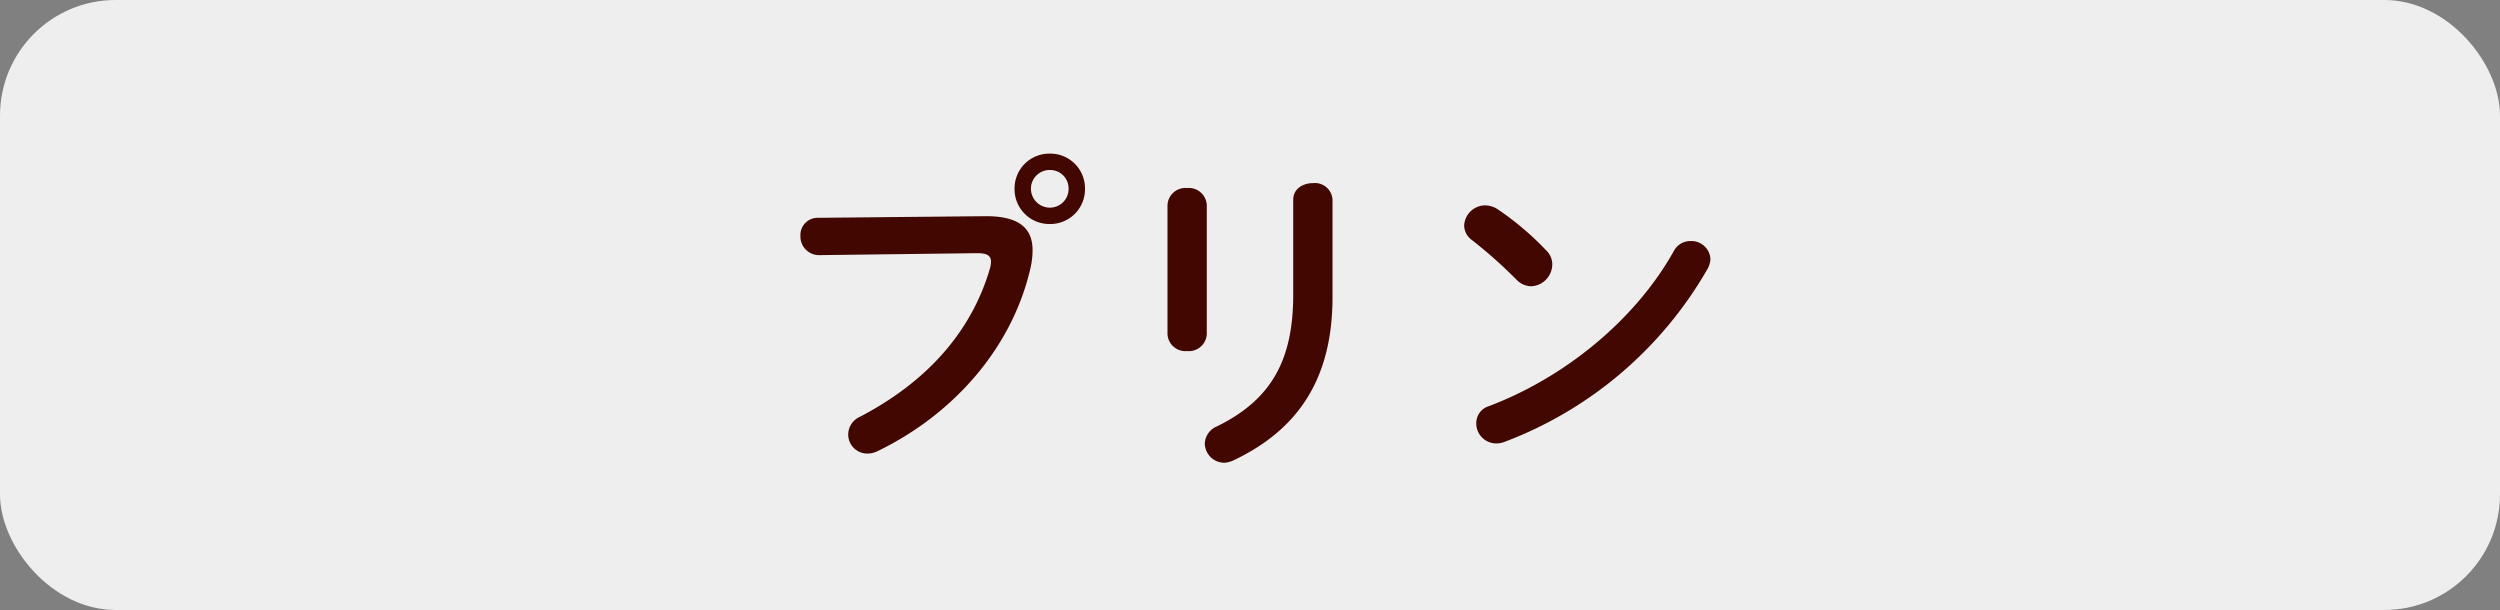
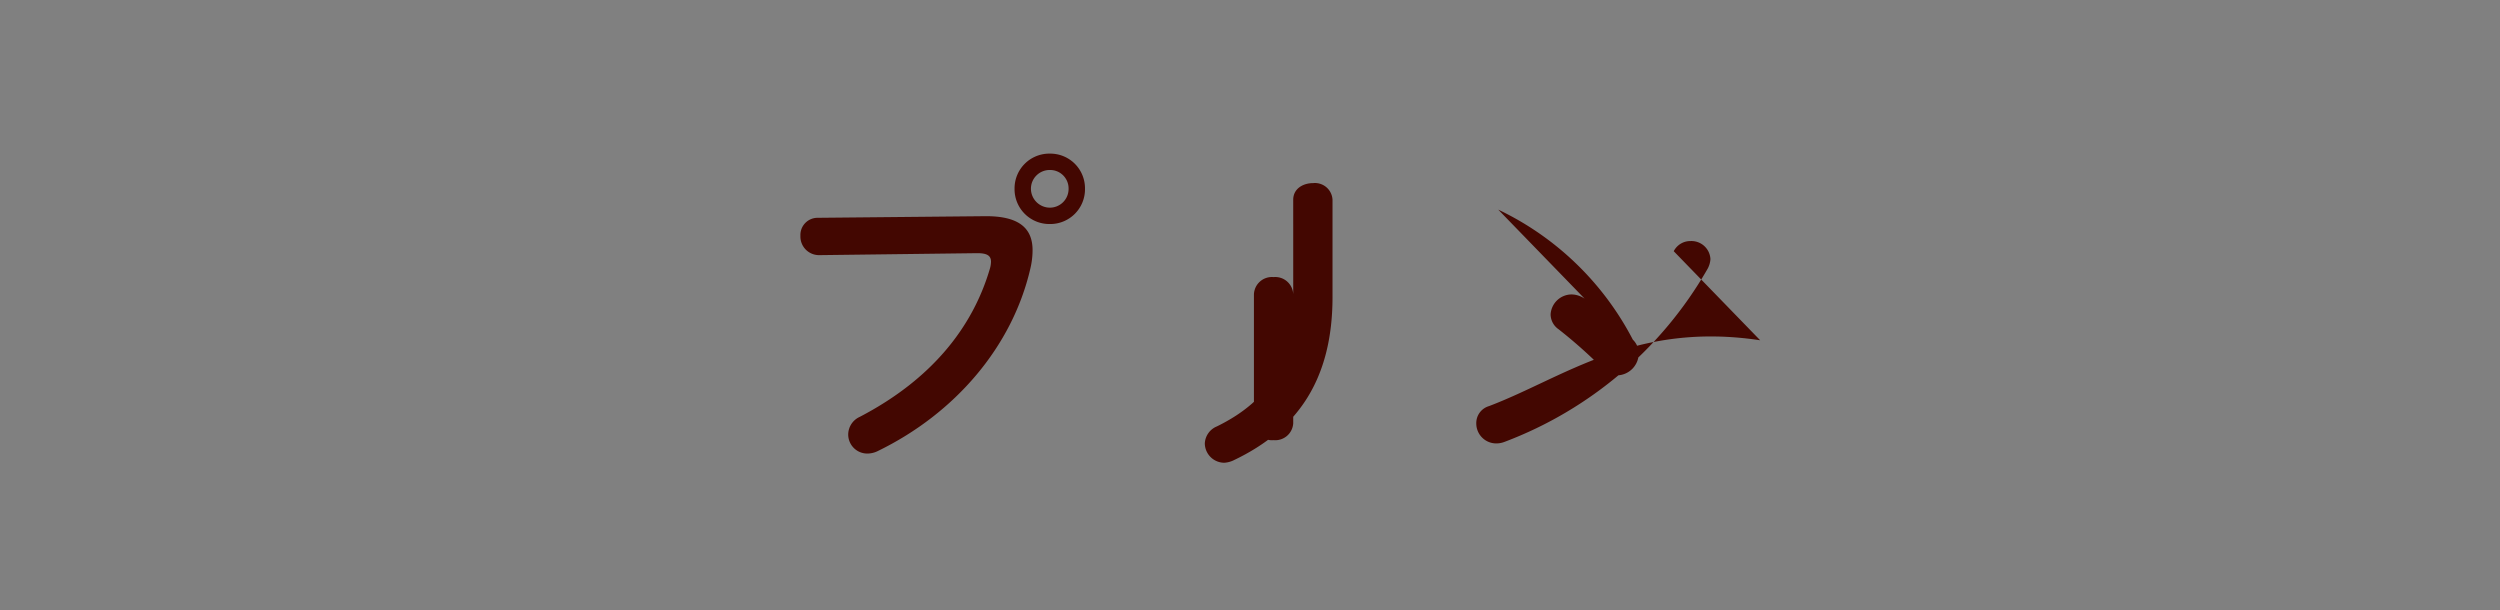
<svg xmlns="http://www.w3.org/2000/svg" id="btn_pudding" width="389.361" height="95" viewBox="0 0 389.361 95">
  <rect x="0" y="0" width="389.361" height="95" fill="#808080" stroke="none" />
-   <rect id="長方形_75" data-name="長方形 75" width="389.361" height="95" rx="18" fill="#fafafa" opacity="0.9" />
-   <path id="パス_4191" data-name="パス 4191" d="M-31.161-44.574a5.411,5.411,0,0,0-5.508,5.457,5.422,5.422,0,0,0,5.508,5.508A5.411,5.411,0,0,0-25.7-39.117,5.4,5.4,0,0,0-31.161-44.574Zm0,2.55a2.874,2.874,0,0,1,2.907,2.907,2.917,2.917,0,0,1-2.907,2.958,2.96,2.96,0,0,1-2.958-2.958A2.917,2.917,0,0,1-31.161-42.024ZM-67.32-34.578a2.674,2.674,0,0,0-2.7,2.805,2.9,2.9,0,0,0,2.958,3.009l24.582-.306c1.479,0,2.142.357,2.142,1.326a4.123,4.123,0,0,1-.153,1.02C-43.146-17.6-49.521-9.435-60.792-3.57a3.043,3.043,0,0,0-1.785,2.7,2.97,2.97,0,0,0,2.958,3.009,3.689,3.689,0,0,0,1.683-.408C-45.9-4.131-37.026-14.535-34.221-26.622a12.527,12.527,0,0,0,.357-2.907c0-3.417-2.091-5.355-7.446-5.3ZM6.732-22.644c0,10.2-3.366,16.371-11.883,20.553A3.009,3.009,0,0,0-7.038.561,3.047,3.047,0,0,0-4.029,3.57,3.816,3.816,0,0,0-2.5,3.162c9.843-4.692,15.351-12.5,15.351-25.4V-37.383a2.741,2.741,0,0,0-3.009-2.6c-1.581,0-3.111.867-3.111,2.6ZM-6.732-36.516a2.8,2.8,0,0,0-3.06-2.7,2.8,2.8,0,0,0-3.06,2.7v20.043a2.8,2.8,0,0,0,3.06,2.652,2.8,2.8,0,0,0,3.06-2.652Zm45.39.663a3.709,3.709,0,0,0-2.04-.663,3.3,3.3,0,0,0-3.264,3.111,2.836,2.836,0,0,0,1.224,2.3,74.569,74.569,0,0,1,6.936,6.171,3.234,3.234,0,0,0,2.3,1.02,3.448,3.448,0,0,0,3.264-3.366,3.009,3.009,0,0,0-.918-2.193A45.794,45.794,0,0,0,38.658-35.853Zm27.336,6.477C59.874-18.462,48.807-9.639,37.23-5.253a2.753,2.753,0,0,0-1.989,2.7A3.109,3.109,0,0,0,38.3.561,3.607,3.607,0,0,0,39.678.306,61.448,61.448,0,0,0,71.2-26.52a3.559,3.559,0,0,0,.51-1.632A2.966,2.966,0,0,0,68.6-30.957,2.9,2.9,0,0,0,65.994-29.376Z" transform="translate(194.681 68.5)" fill="#430701" />
+   <path id="パス_4191" data-name="パス 4191" d="M-31.161-44.574a5.411,5.411,0,0,0-5.508,5.457,5.422,5.422,0,0,0,5.508,5.508A5.411,5.411,0,0,0-25.7-39.117,5.4,5.4,0,0,0-31.161-44.574Zm0,2.55a2.874,2.874,0,0,1,2.907,2.907,2.917,2.917,0,0,1-2.907,2.958,2.96,2.96,0,0,1-2.958-2.958A2.917,2.917,0,0,1-31.161-42.024ZM-67.32-34.578a2.674,2.674,0,0,0-2.7,2.805,2.9,2.9,0,0,0,2.958,3.009l24.582-.306c1.479,0,2.142.357,2.142,1.326a4.123,4.123,0,0,1-.153,1.02C-43.146-17.6-49.521-9.435-60.792-3.57a3.043,3.043,0,0,0-1.785,2.7,2.97,2.97,0,0,0,2.958,3.009,3.689,3.689,0,0,0,1.683-.408C-45.9-4.131-37.026-14.535-34.221-26.622a12.527,12.527,0,0,0,.357-2.907c0-3.417-2.091-5.355-7.446-5.3ZM6.732-22.644c0,10.2-3.366,16.371-11.883,20.553A3.009,3.009,0,0,0-7.038.561,3.047,3.047,0,0,0-4.029,3.57,3.816,3.816,0,0,0-2.5,3.162c9.843-4.692,15.351-12.5,15.351-25.4V-37.383a2.741,2.741,0,0,0-3.009-2.6c-1.581,0-3.111.867-3.111,2.6Za2.8,2.8,0,0,0-3.06-2.7,2.8,2.8,0,0,0-3.06,2.7v20.043a2.8,2.8,0,0,0,3.06,2.652,2.8,2.8,0,0,0,3.06-2.652Zm45.39.663a3.709,3.709,0,0,0-2.04-.663,3.3,3.3,0,0,0-3.264,3.111,2.836,2.836,0,0,0,1.224,2.3,74.569,74.569,0,0,1,6.936,6.171,3.234,3.234,0,0,0,2.3,1.02,3.448,3.448,0,0,0,3.264-3.366,3.009,3.009,0,0,0-.918-2.193A45.794,45.794,0,0,0,38.658-35.853Zm27.336,6.477C59.874-18.462,48.807-9.639,37.23-5.253a2.753,2.753,0,0,0-1.989,2.7A3.109,3.109,0,0,0,38.3.561,3.607,3.607,0,0,0,39.678.306,61.448,61.448,0,0,0,71.2-26.52a3.559,3.559,0,0,0,.51-1.632A2.966,2.966,0,0,0,68.6-30.957,2.9,2.9,0,0,0,65.994-29.376Z" transform="translate(194.681 68.5)" fill="#430701" />
</svg>